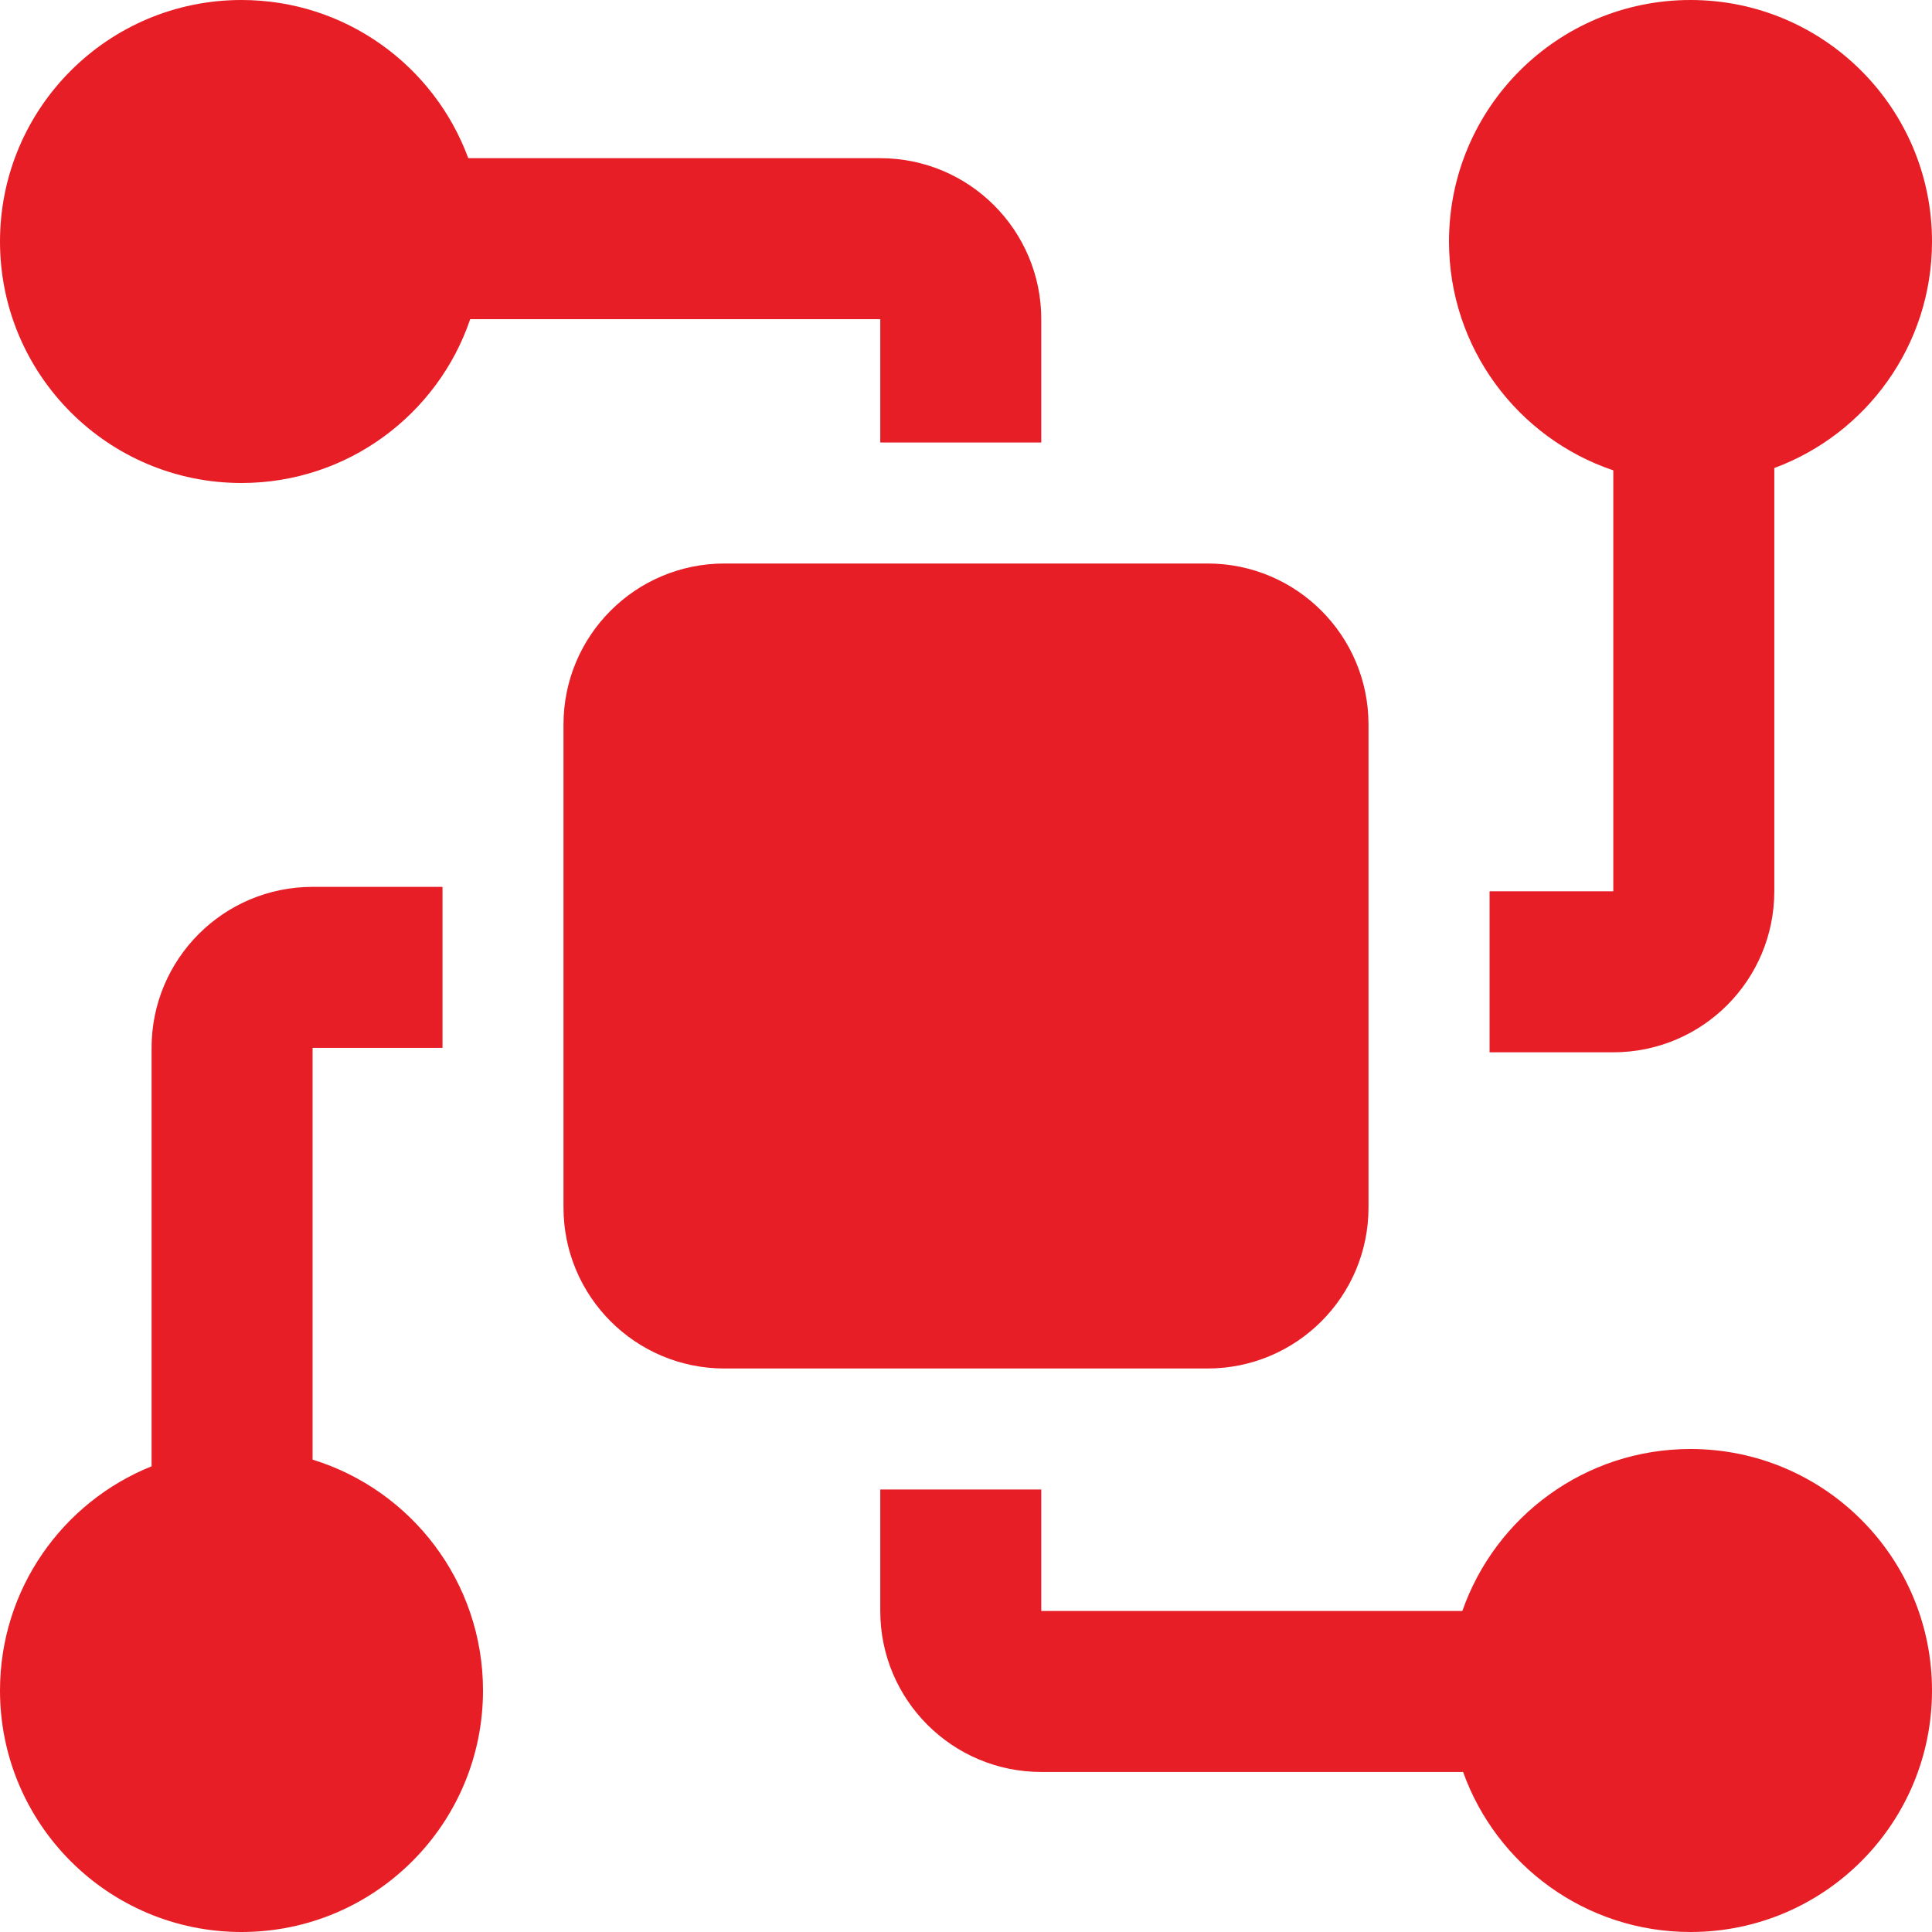
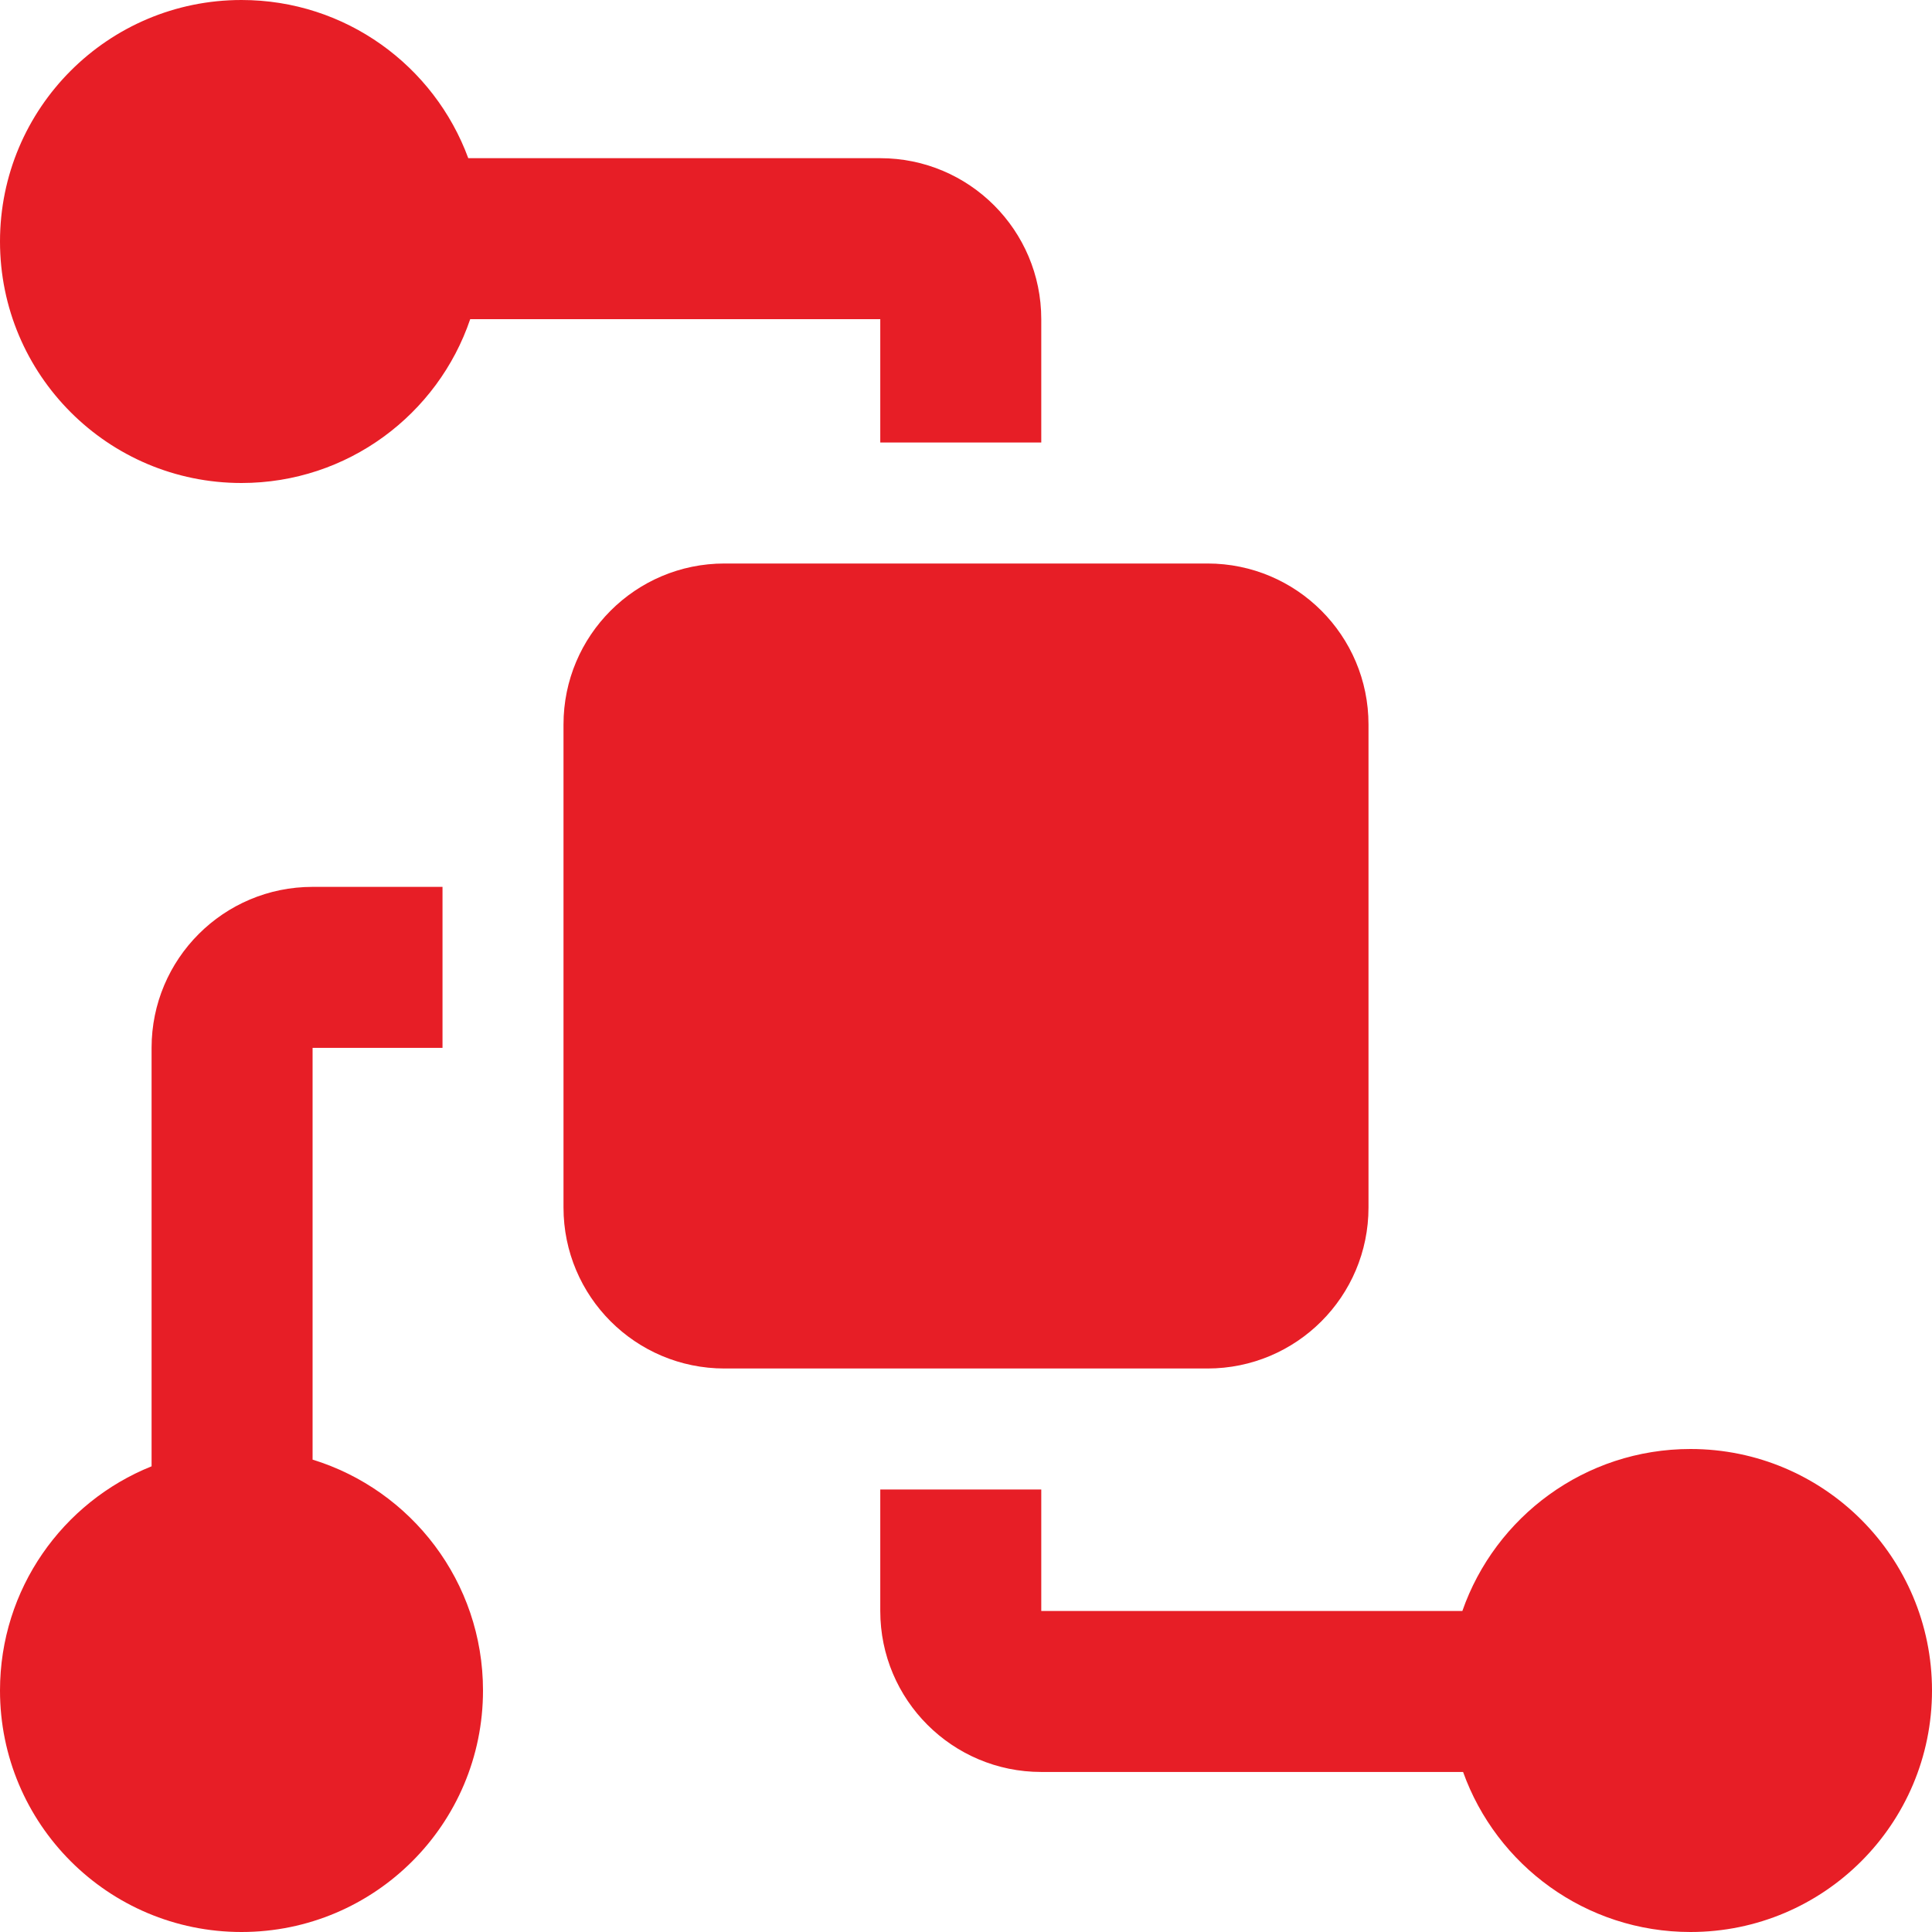
<svg xmlns="http://www.w3.org/2000/svg" width="24" height="24" viewBox="0 0 24 24" fill="none">
-   <path d="M24 3C24 1.343 22.657 0 21 0C19.343 0 18 1.343 18 3C18 4.322 18.854 5.443 20.041 5.843V11.072H18.504V13.072H20.041C21.146 13.072 22.041 12.177 22.041 11.072V5.814C23.185 5.391 24 4.291 24 3Z" fill="#E71E26" />
  <path d="M5.817 1.965C5.395 0.818 4.293 0 3 0C1.343 0 0 1.343 0 3C0 4.657 1.343 6 3 6C4.319 6 5.44 5.148 5.841 3.965H10.935V5.497H12.935V3.965C12.935 2.861 12.04 1.965 10.935 1.965H5.817Z" fill="#E71E26" />
  <path d="M3.883 18.132C5.109 18.509 6 19.65 6 21C6 22.657 4.657 24 3 24C1.343 24 0 22.657 0 21C0 19.738 0.779 18.658 1.883 18.215V13.017C1.883 11.912 2.778 11.017 3.883 11.017H5.497V13.017H3.883V18.132Z" fill="#E71E26" />
  <path d="M24 21C24 19.343 22.657 18 21 18C19.689 18 18.575 18.841 18.166 20.012H12.935V18.503H10.935V20.012C10.935 21.117 11.831 22.012 12.935 22.012H18.175C18.59 23.171 19.698 24 21 24C22.657 24 24 22.657 24 21Z" fill="#E71E26" />
  <path d="M17 9C17 7.895 16.105 7 15 7H9C7.895 7 7 7.895 7 9V15C7 16.105 7.895 17 9 17H15C16.105 17 17 16.105 17 15V9Z" fill="#E71E26" />
</svg>